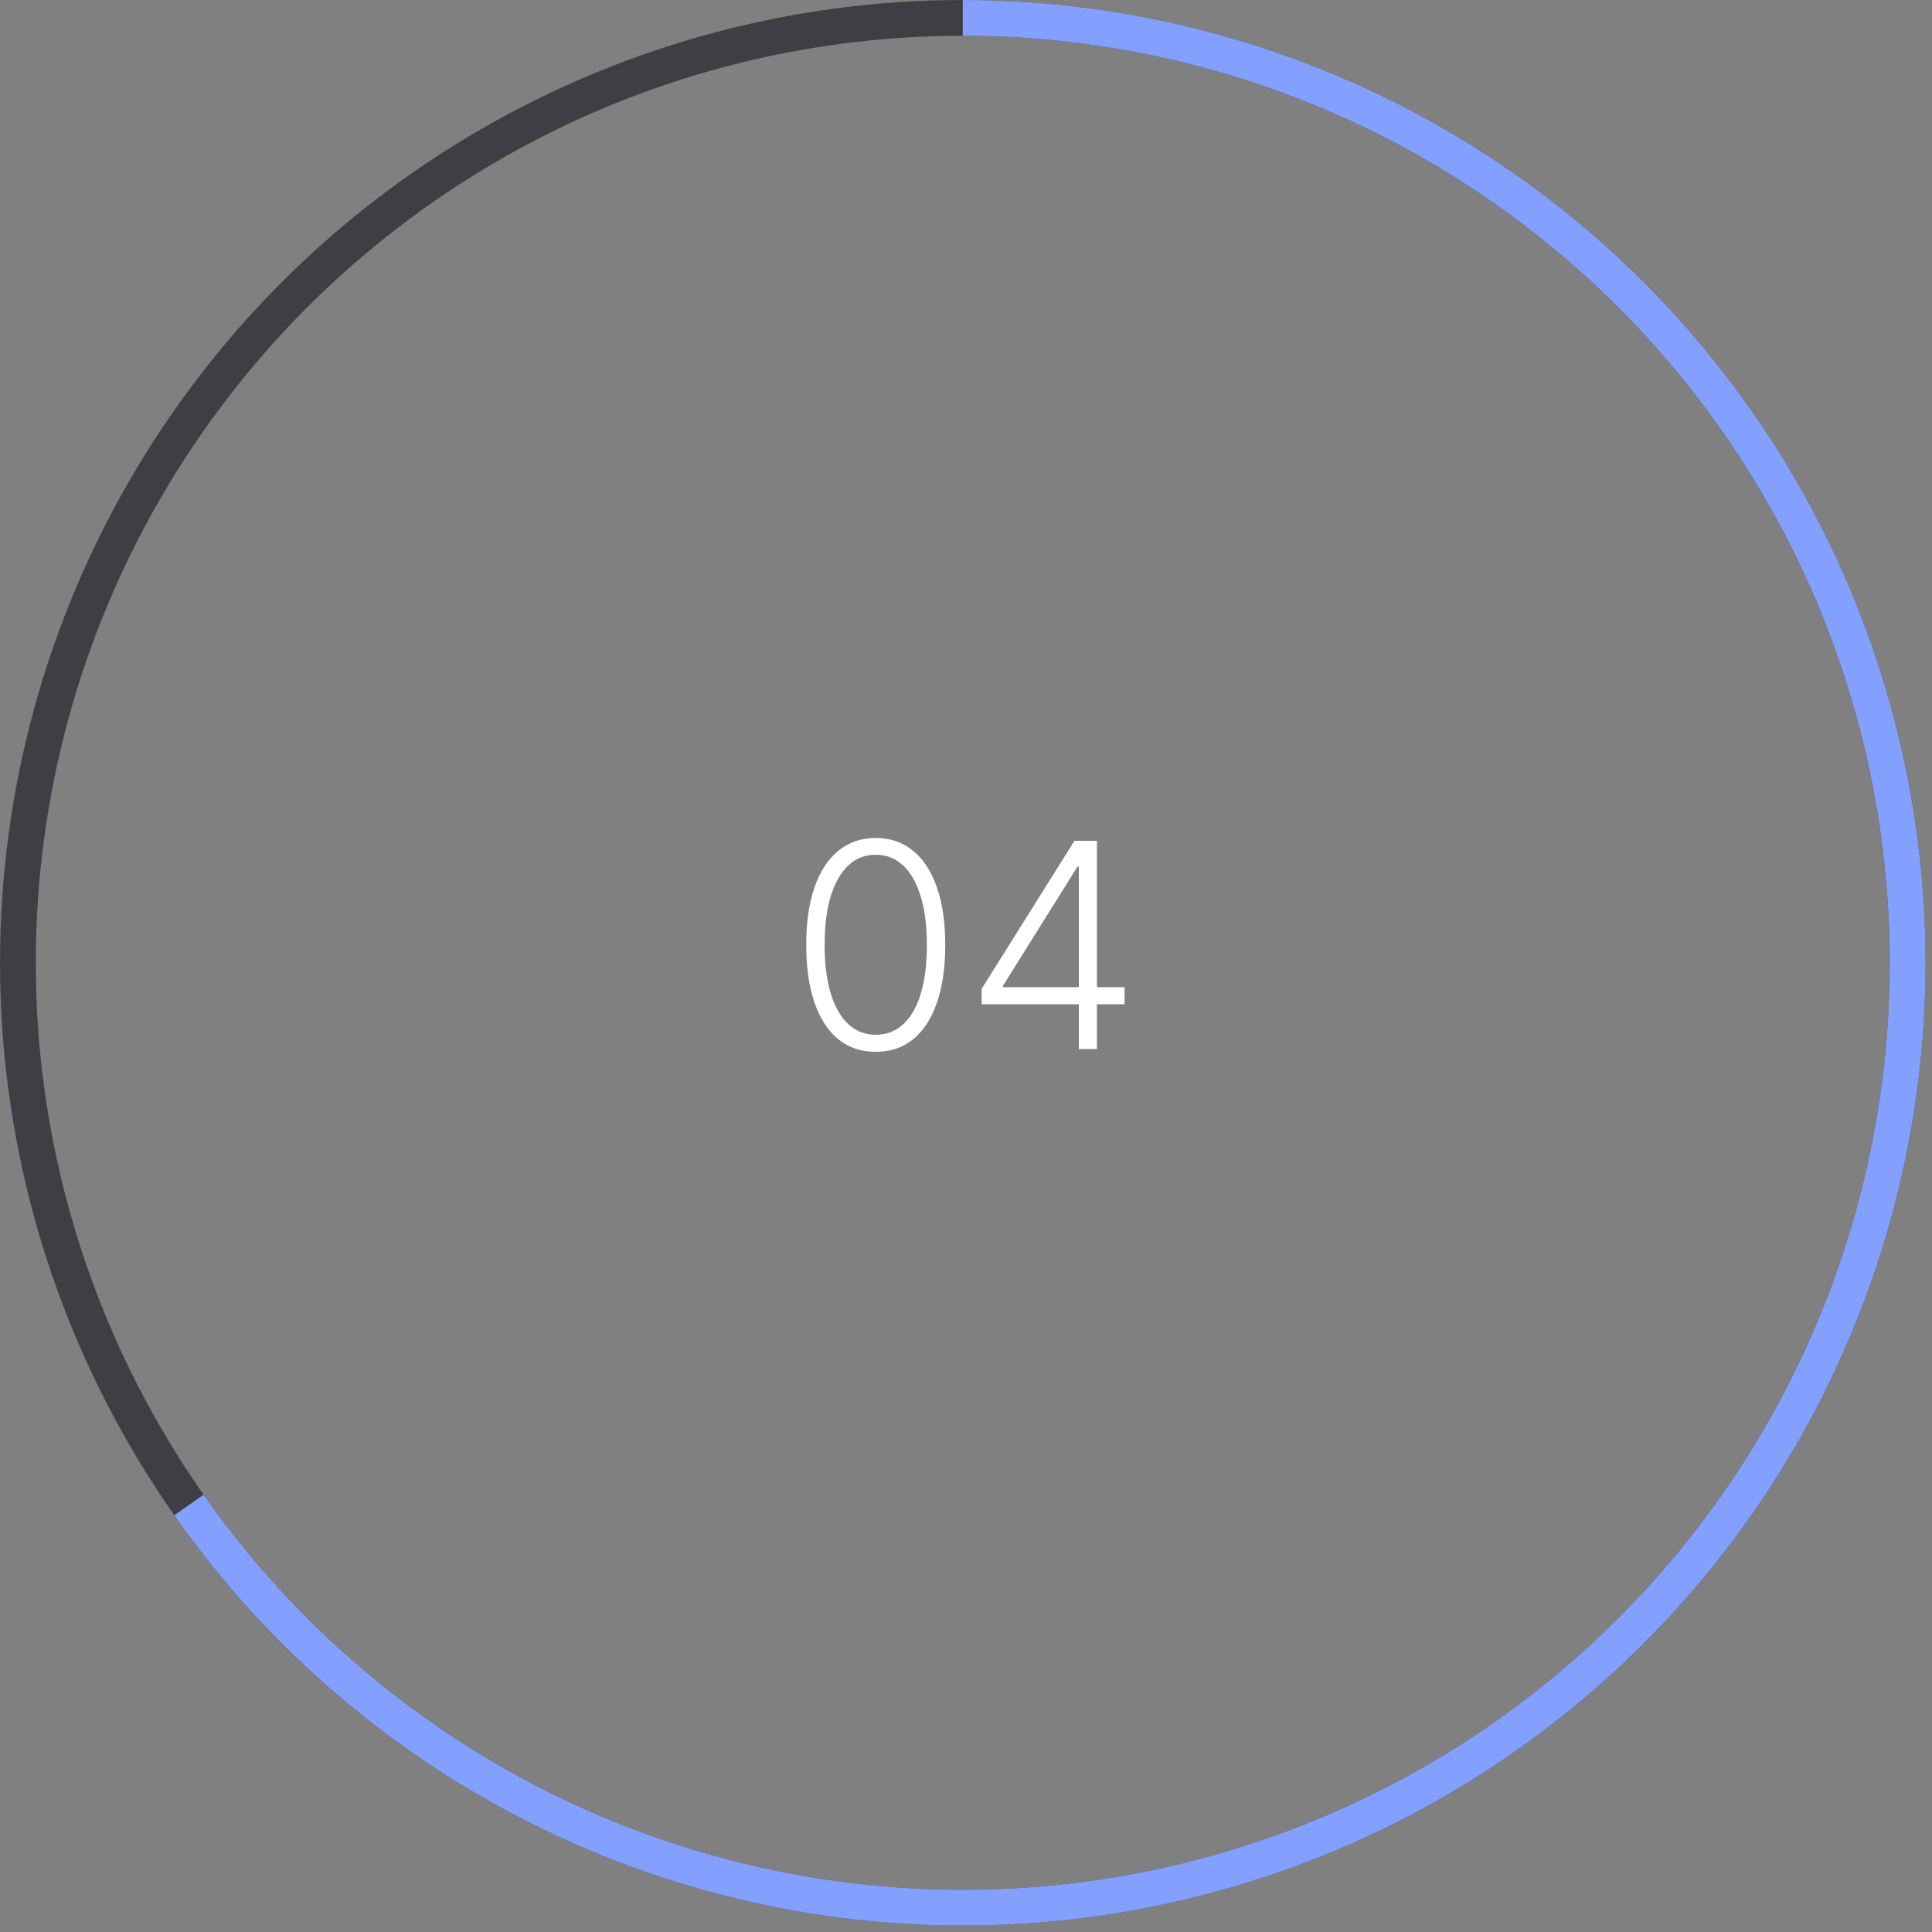
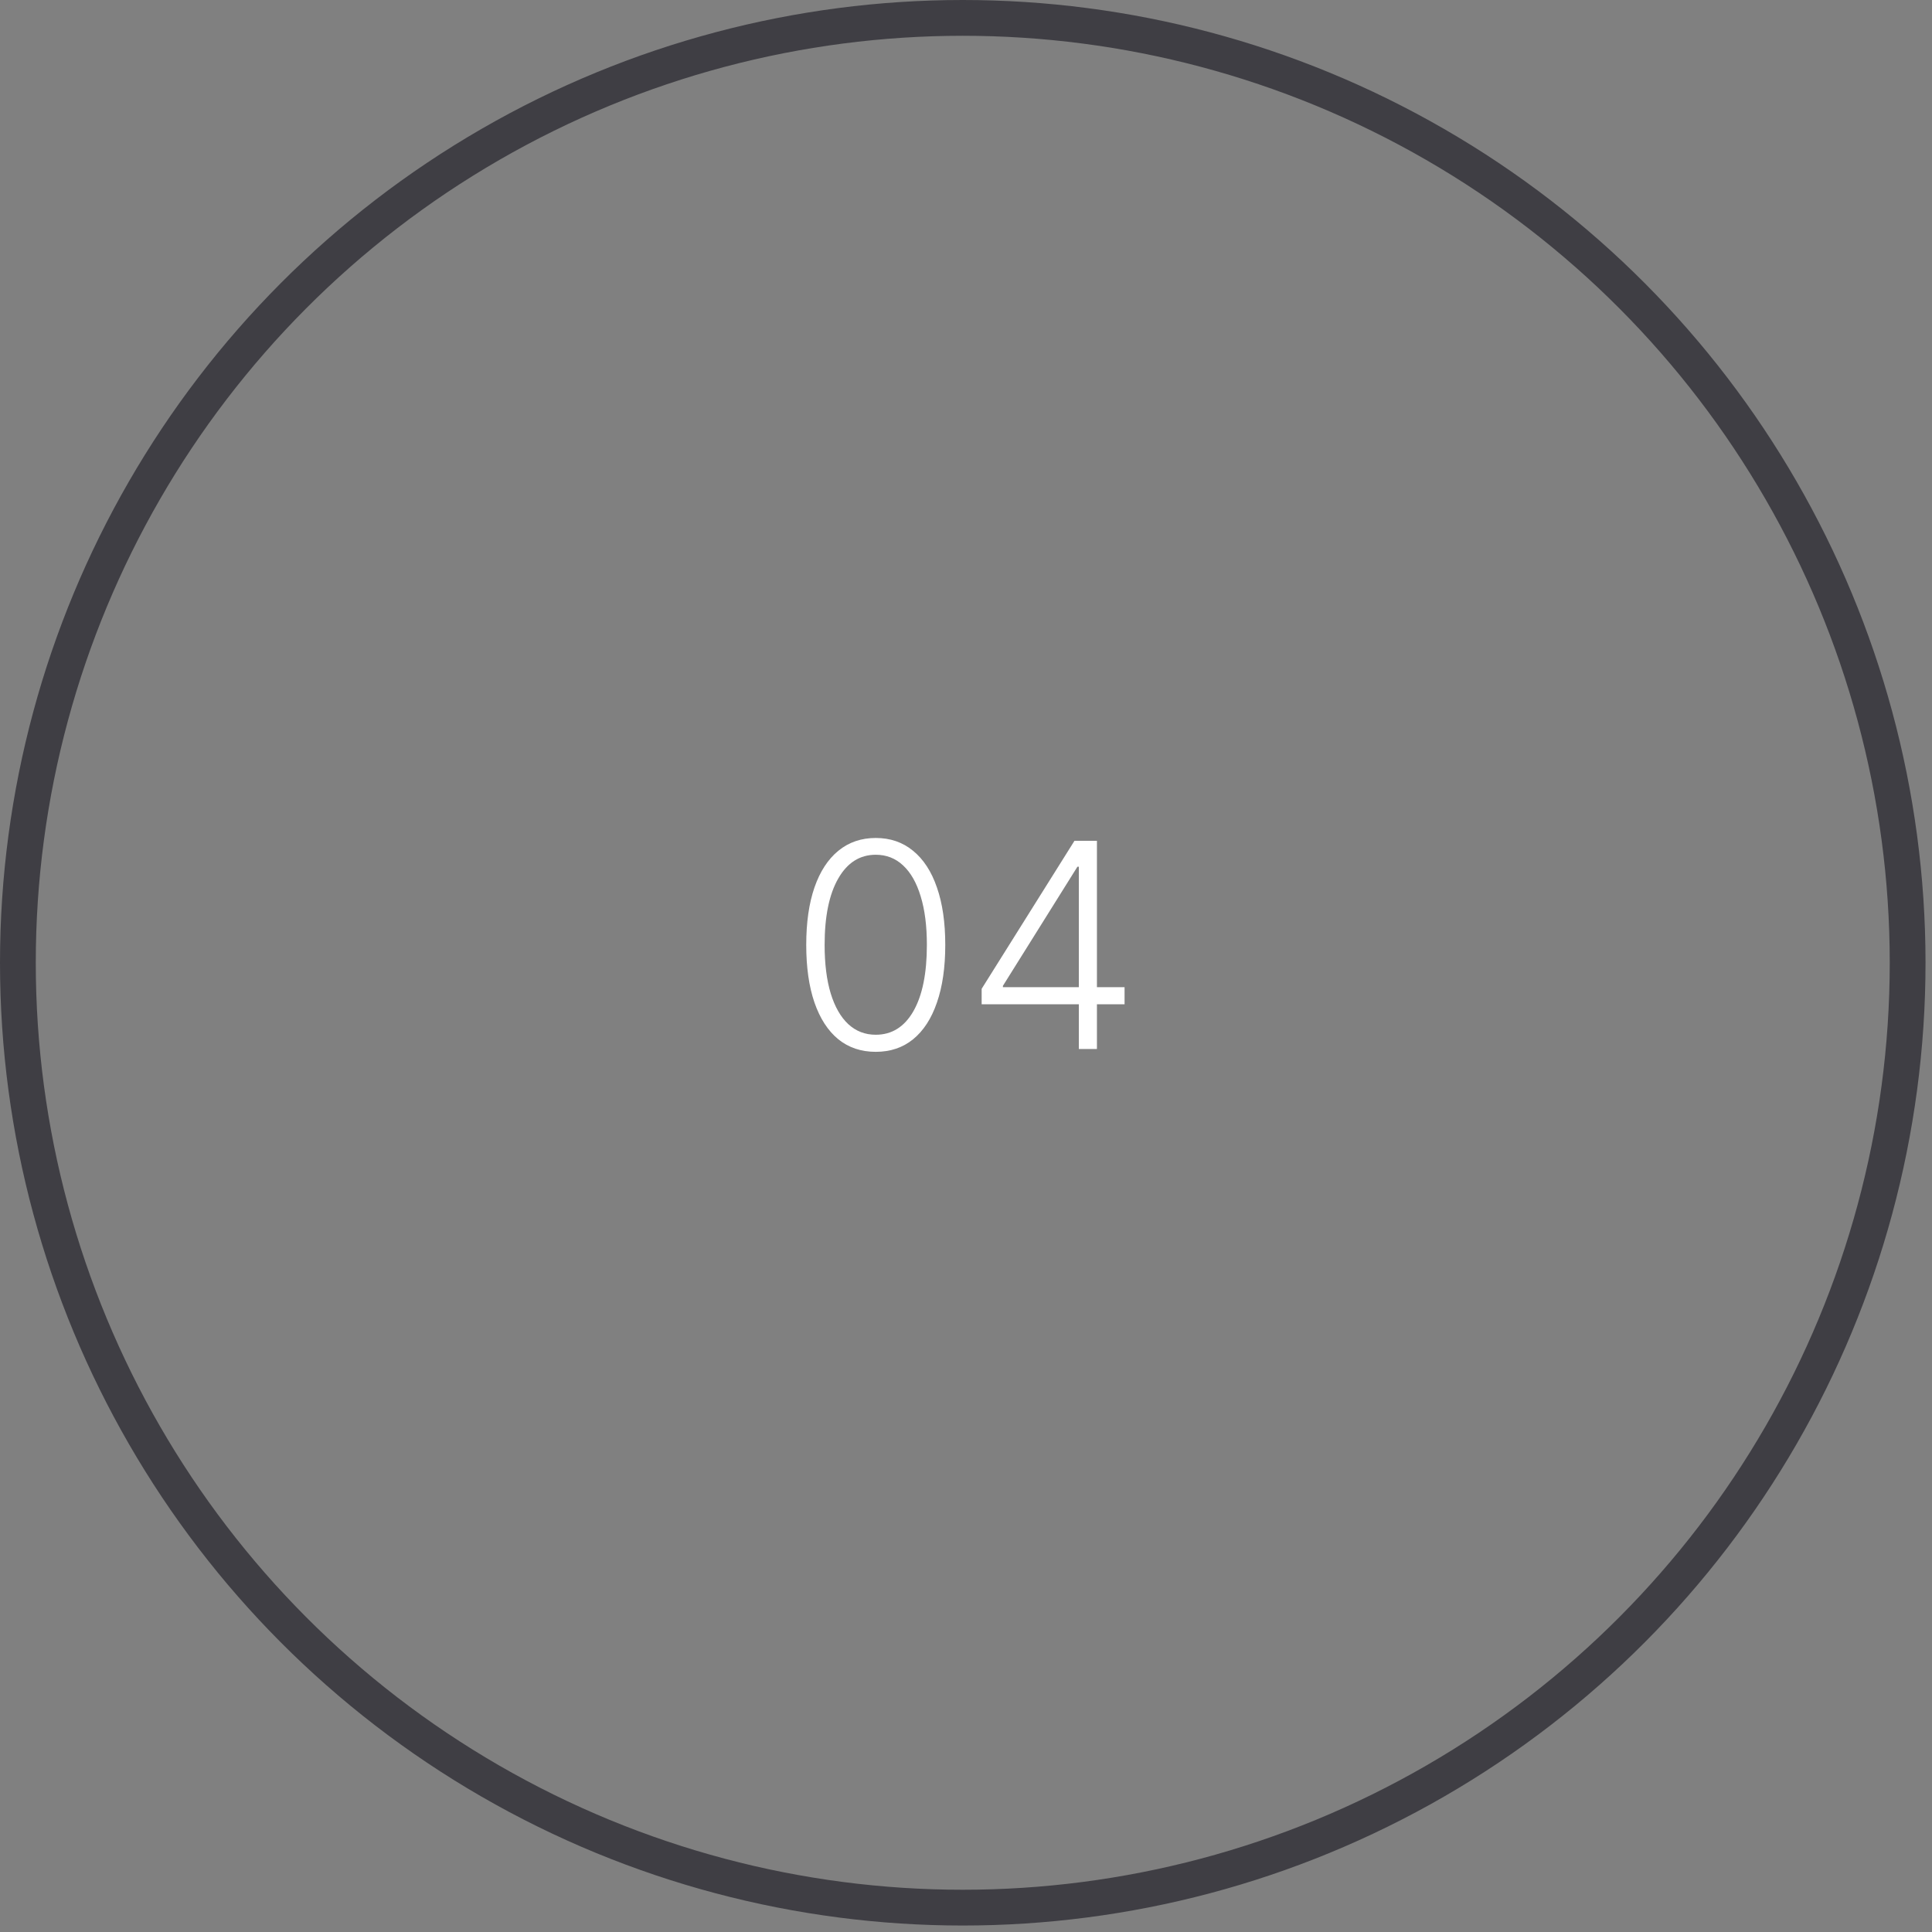
<svg xmlns="http://www.w3.org/2000/svg" width="108" height="108" viewBox="0 0 108 108" fill="none">
  <rect x="0" y="0" width="108" height="108" fill="#808080" stroke="none" />
  <path d="M48.955 58.798C48.137 58.798 47.438 58.563 46.858 58.093C46.282 57.62 45.839 56.936 45.529 56.042C45.222 55.148 45.069 54.074 45.069 52.821C45.069 51.571 45.222 50.5 45.529 49.61C45.839 48.716 46.284 48.033 46.864 47.559C47.447 47.082 48.144 46.843 48.955 46.843C49.766 46.843 50.461 47.082 51.04 47.559C51.623 48.033 52.069 48.716 52.375 49.61C52.686 50.5 52.841 51.571 52.841 52.821C52.841 54.074 52.686 55.148 52.375 56.042C52.069 56.936 51.625 57.62 51.046 58.093C50.47 58.563 49.773 58.798 48.955 58.798ZM48.955 57.843C49.853 57.843 50.553 57.406 51.057 56.531C51.561 55.652 51.813 54.415 51.813 52.821C51.813 51.76 51.697 50.855 51.466 50.105C51.239 49.351 50.911 48.775 50.483 48.377C50.059 47.98 49.55 47.781 48.955 47.781C48.065 47.781 47.366 48.224 46.858 49.11C46.351 49.993 46.097 51.23 46.097 52.821C46.097 53.881 46.211 54.786 46.438 55.536C46.669 56.286 46.997 56.858 47.421 57.252C47.849 57.646 48.36 57.843 48.955 57.843ZM54.875 56.139V55.275L60.063 47.002H60.699V48.451H60.228L56.063 55.11V55.184H62.864V56.139H54.875ZM60.307 58.639V55.866V55.468V47.002H61.319V58.639H60.307Z" fill="white" />
  <circle cx="53.819" cy="53.819" r="52.819" stroke="#3F3E44" stroke-width="2" />
-   <path d="M53.819 1C62.895 1 71.818 3.339 79.727 7.79C87.636 12.242 94.264 18.656 98.973 26.414C103.682 34.173 106.312 43.014 106.61 52.084C106.908 61.155 104.864 70.15 100.675 78.201C96.486 86.252 90.293 93.087 82.693 98.048C75.093 103.01 66.344 105.929 57.288 106.525C48.231 107.121 39.175 105.373 30.99 101.451C22.806 97.528 15.771 91.563 10.563 84.13" stroke="#84A0FF" stroke-width="2" />
</svg>